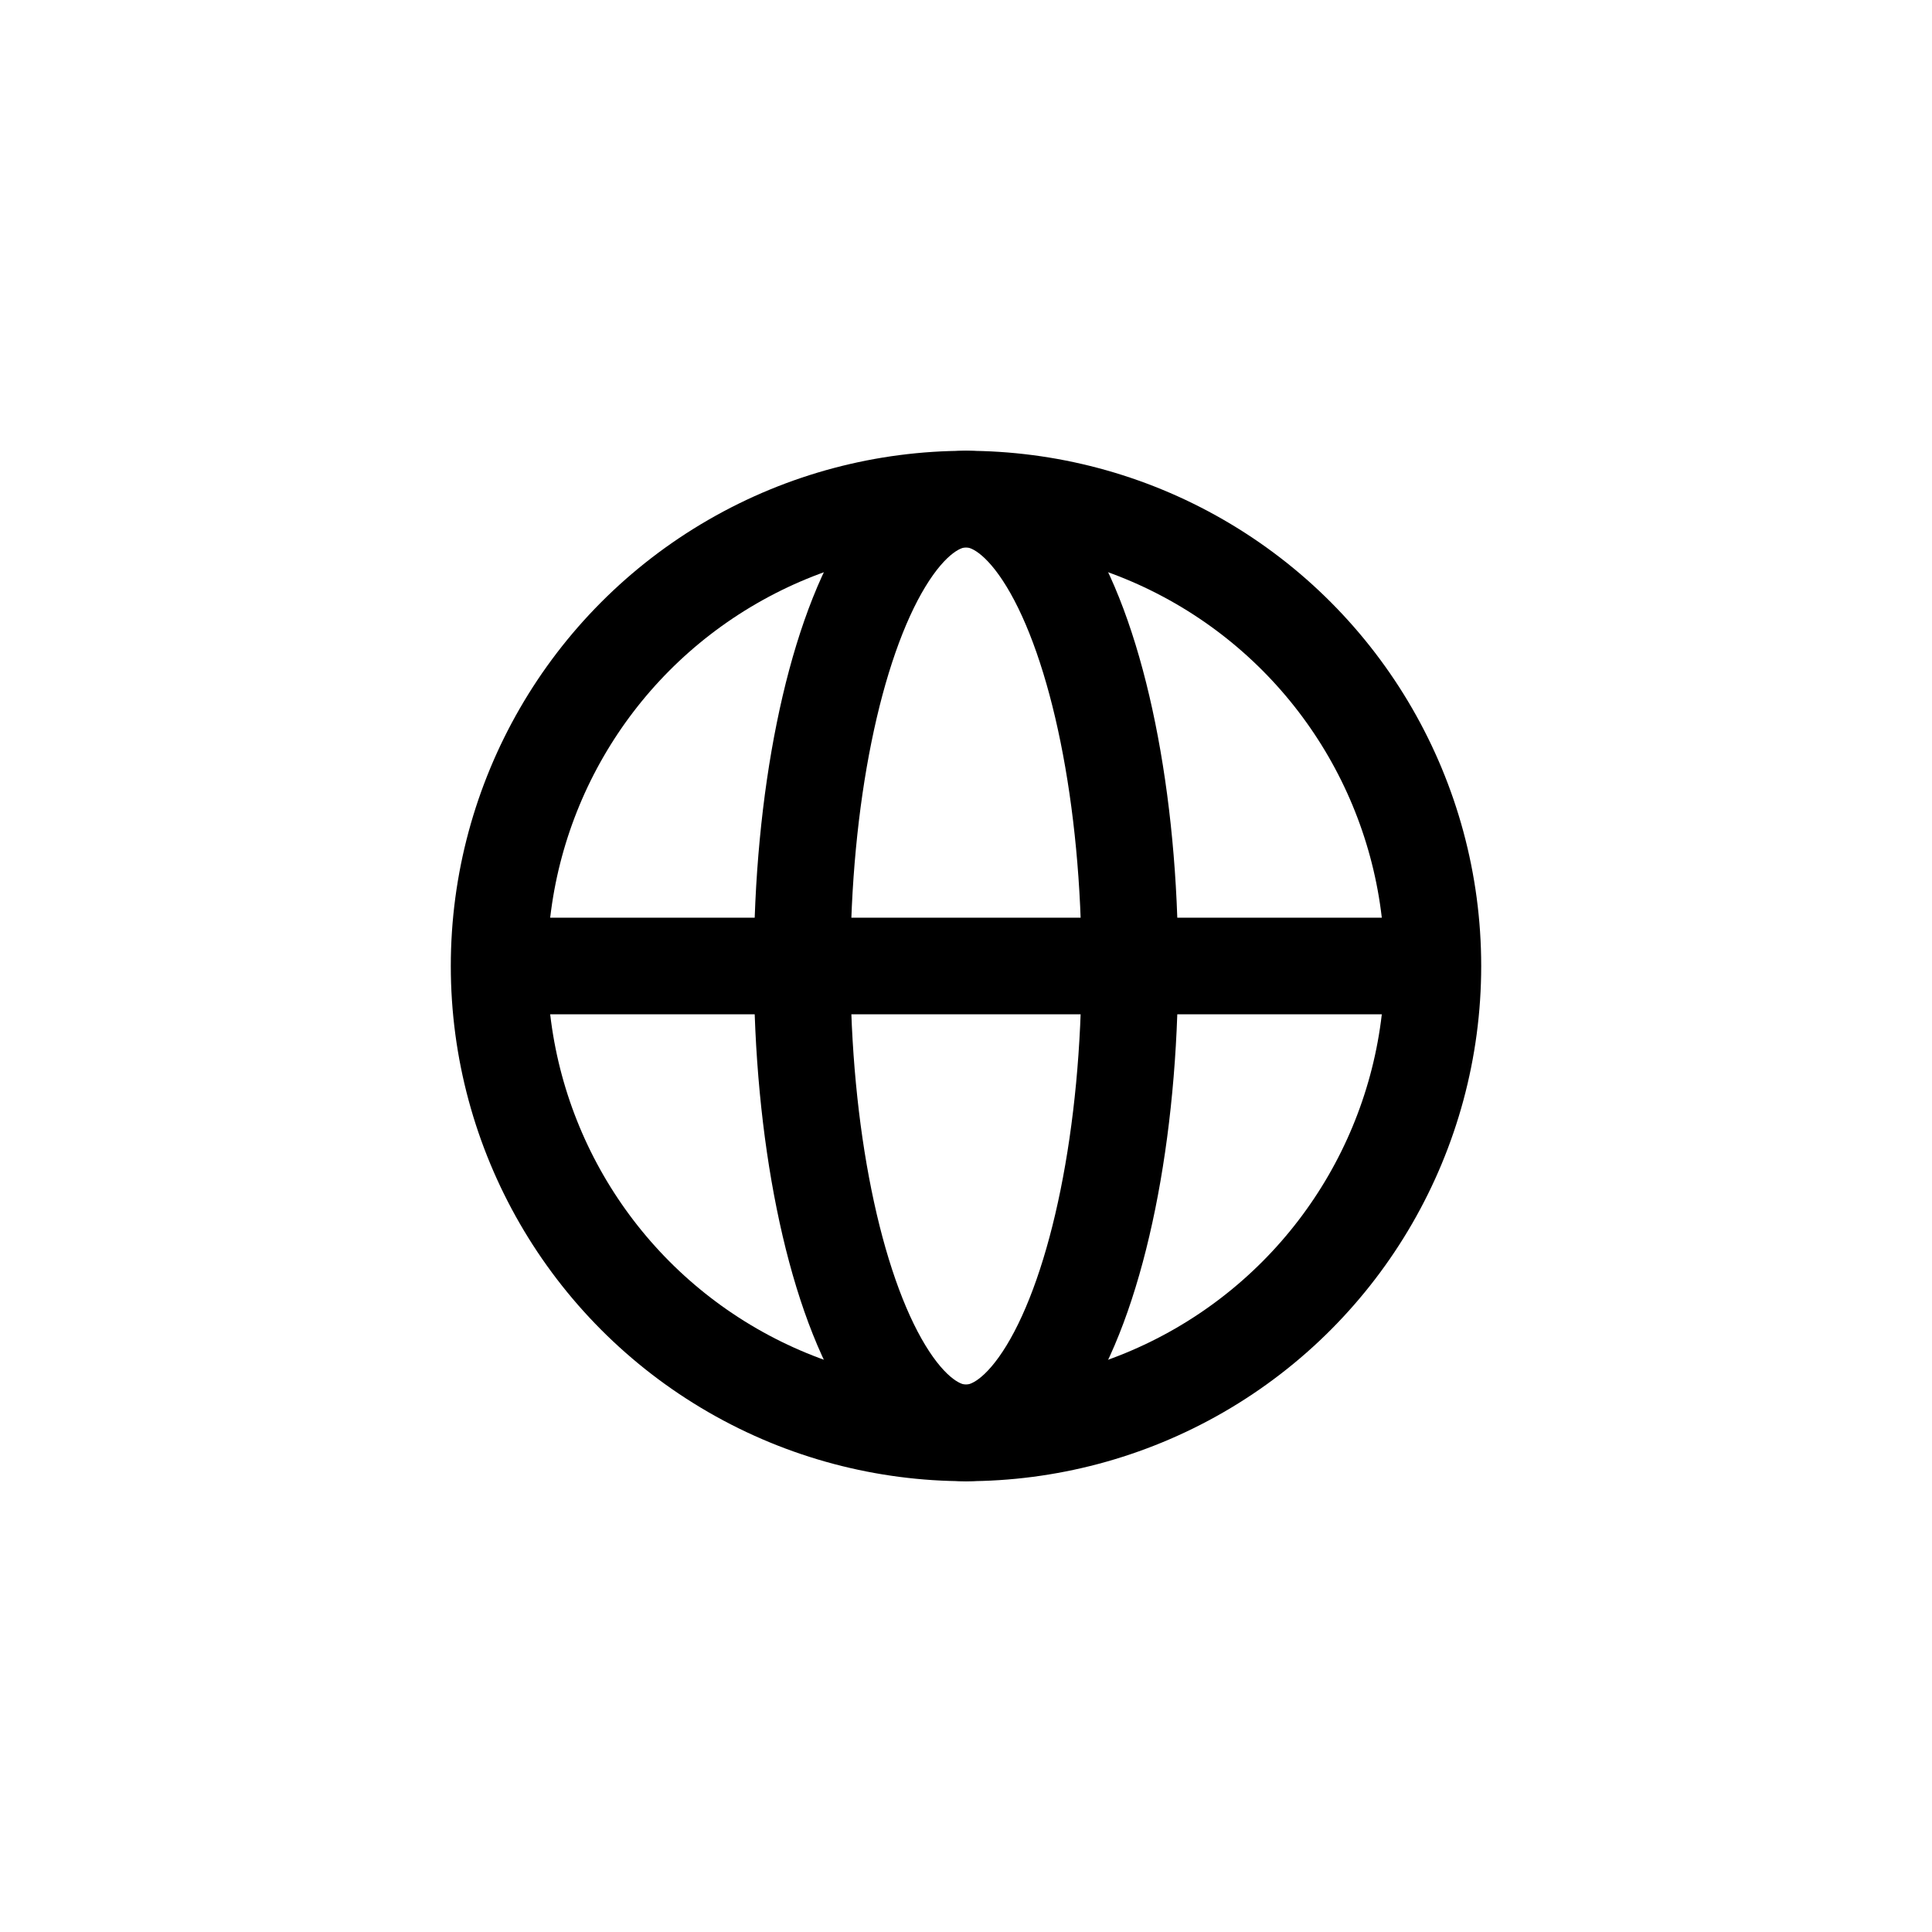
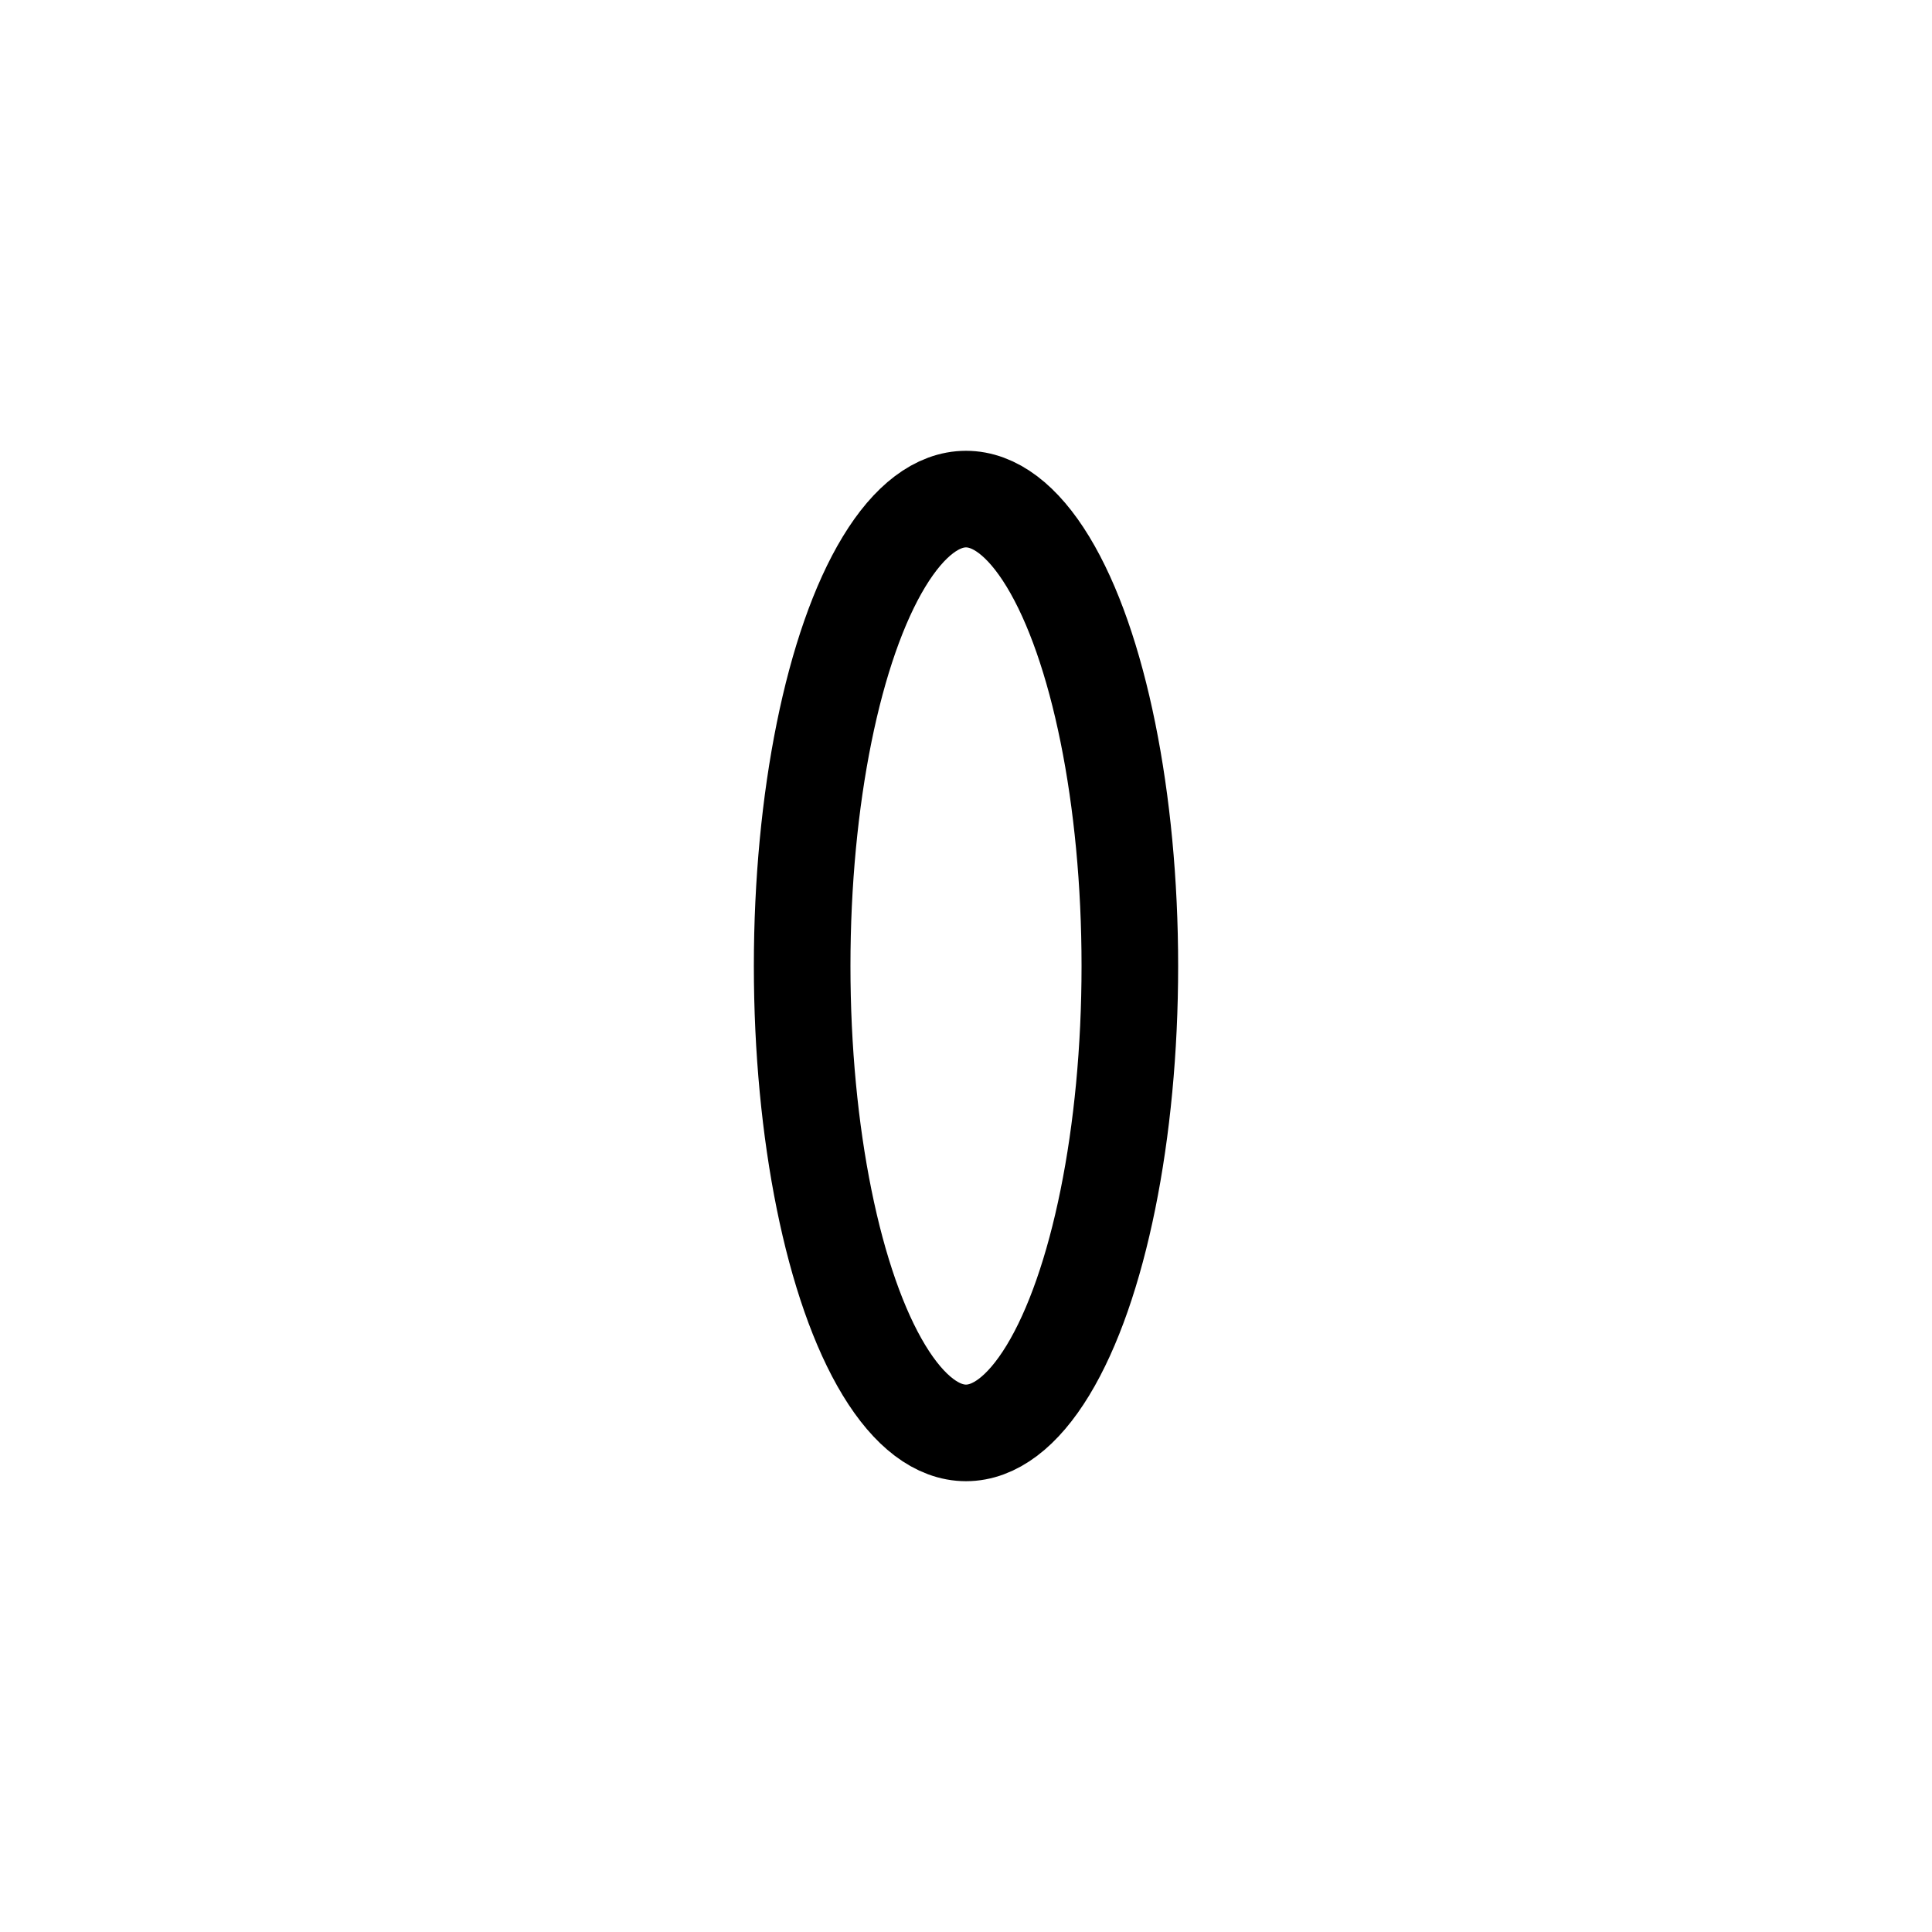
<svg xmlns="http://www.w3.org/2000/svg" width="36px" height="36px" viewBox="0 0 36 36" version="1.1">
  <title>区域@2x</title>
  <g id="控件" stroke="none" stroke-width="1" fill="none" fill-rule="evenodd">
    <g id="DOJO-顶部导航栏" transform="translate(-1644, -15)">
      <g id="编组-4" transform="translate(1594, 15)">
        <g id="区域" transform="translate(50, 0)">
-           <rect id="矩形备份-17" fill-opacity="0" fill="#000000" x="0" y="0" width="36" height="36" />
          <g id="编组-5" transform="translate(8.4, 8.4)" stroke="#000000" stroke-width="1.8">
-             <line x1="0.546" y1="9.6" x2="18.714" y2="9.6" id="路径-3" />
-             <circle id="椭圆形" cx="9.6" cy="9.6" r="8.7" />
            <ellipse id="椭圆形" cx="9.6" cy="9.6" rx="3.053" ry="8.7" />
          </g>
        </g>
      </g>
    </g>
  </g>
</svg>